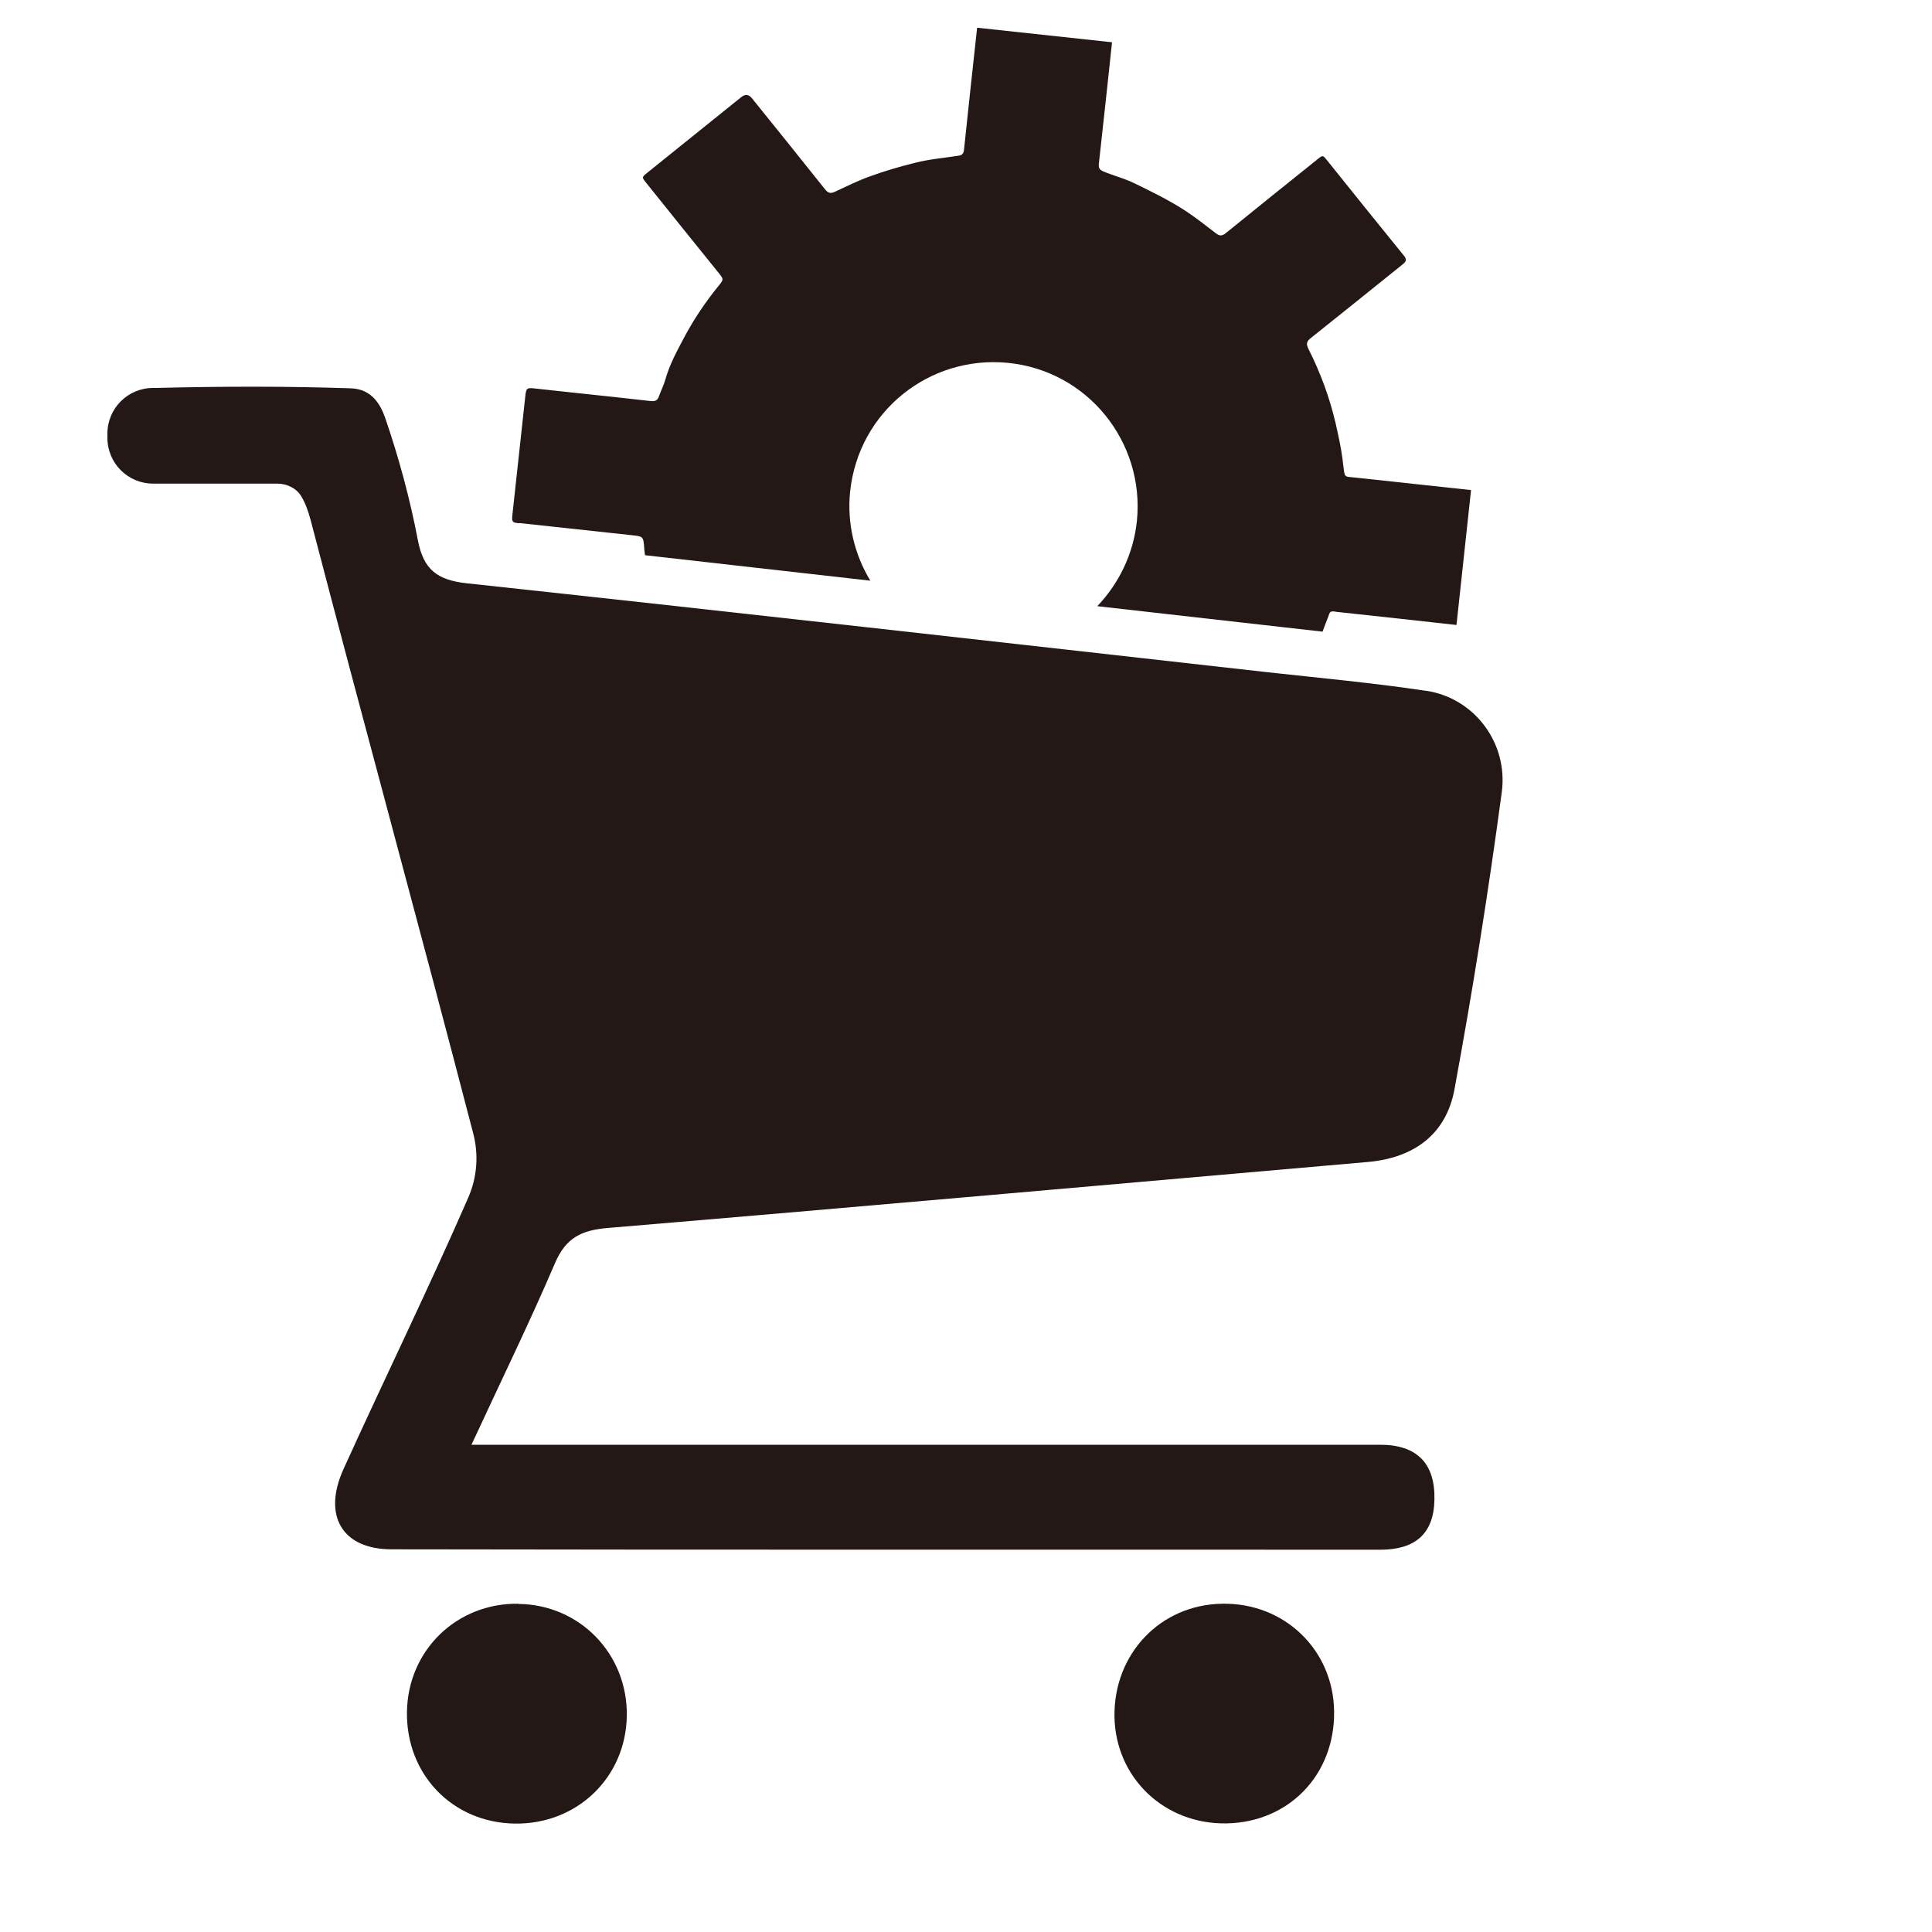
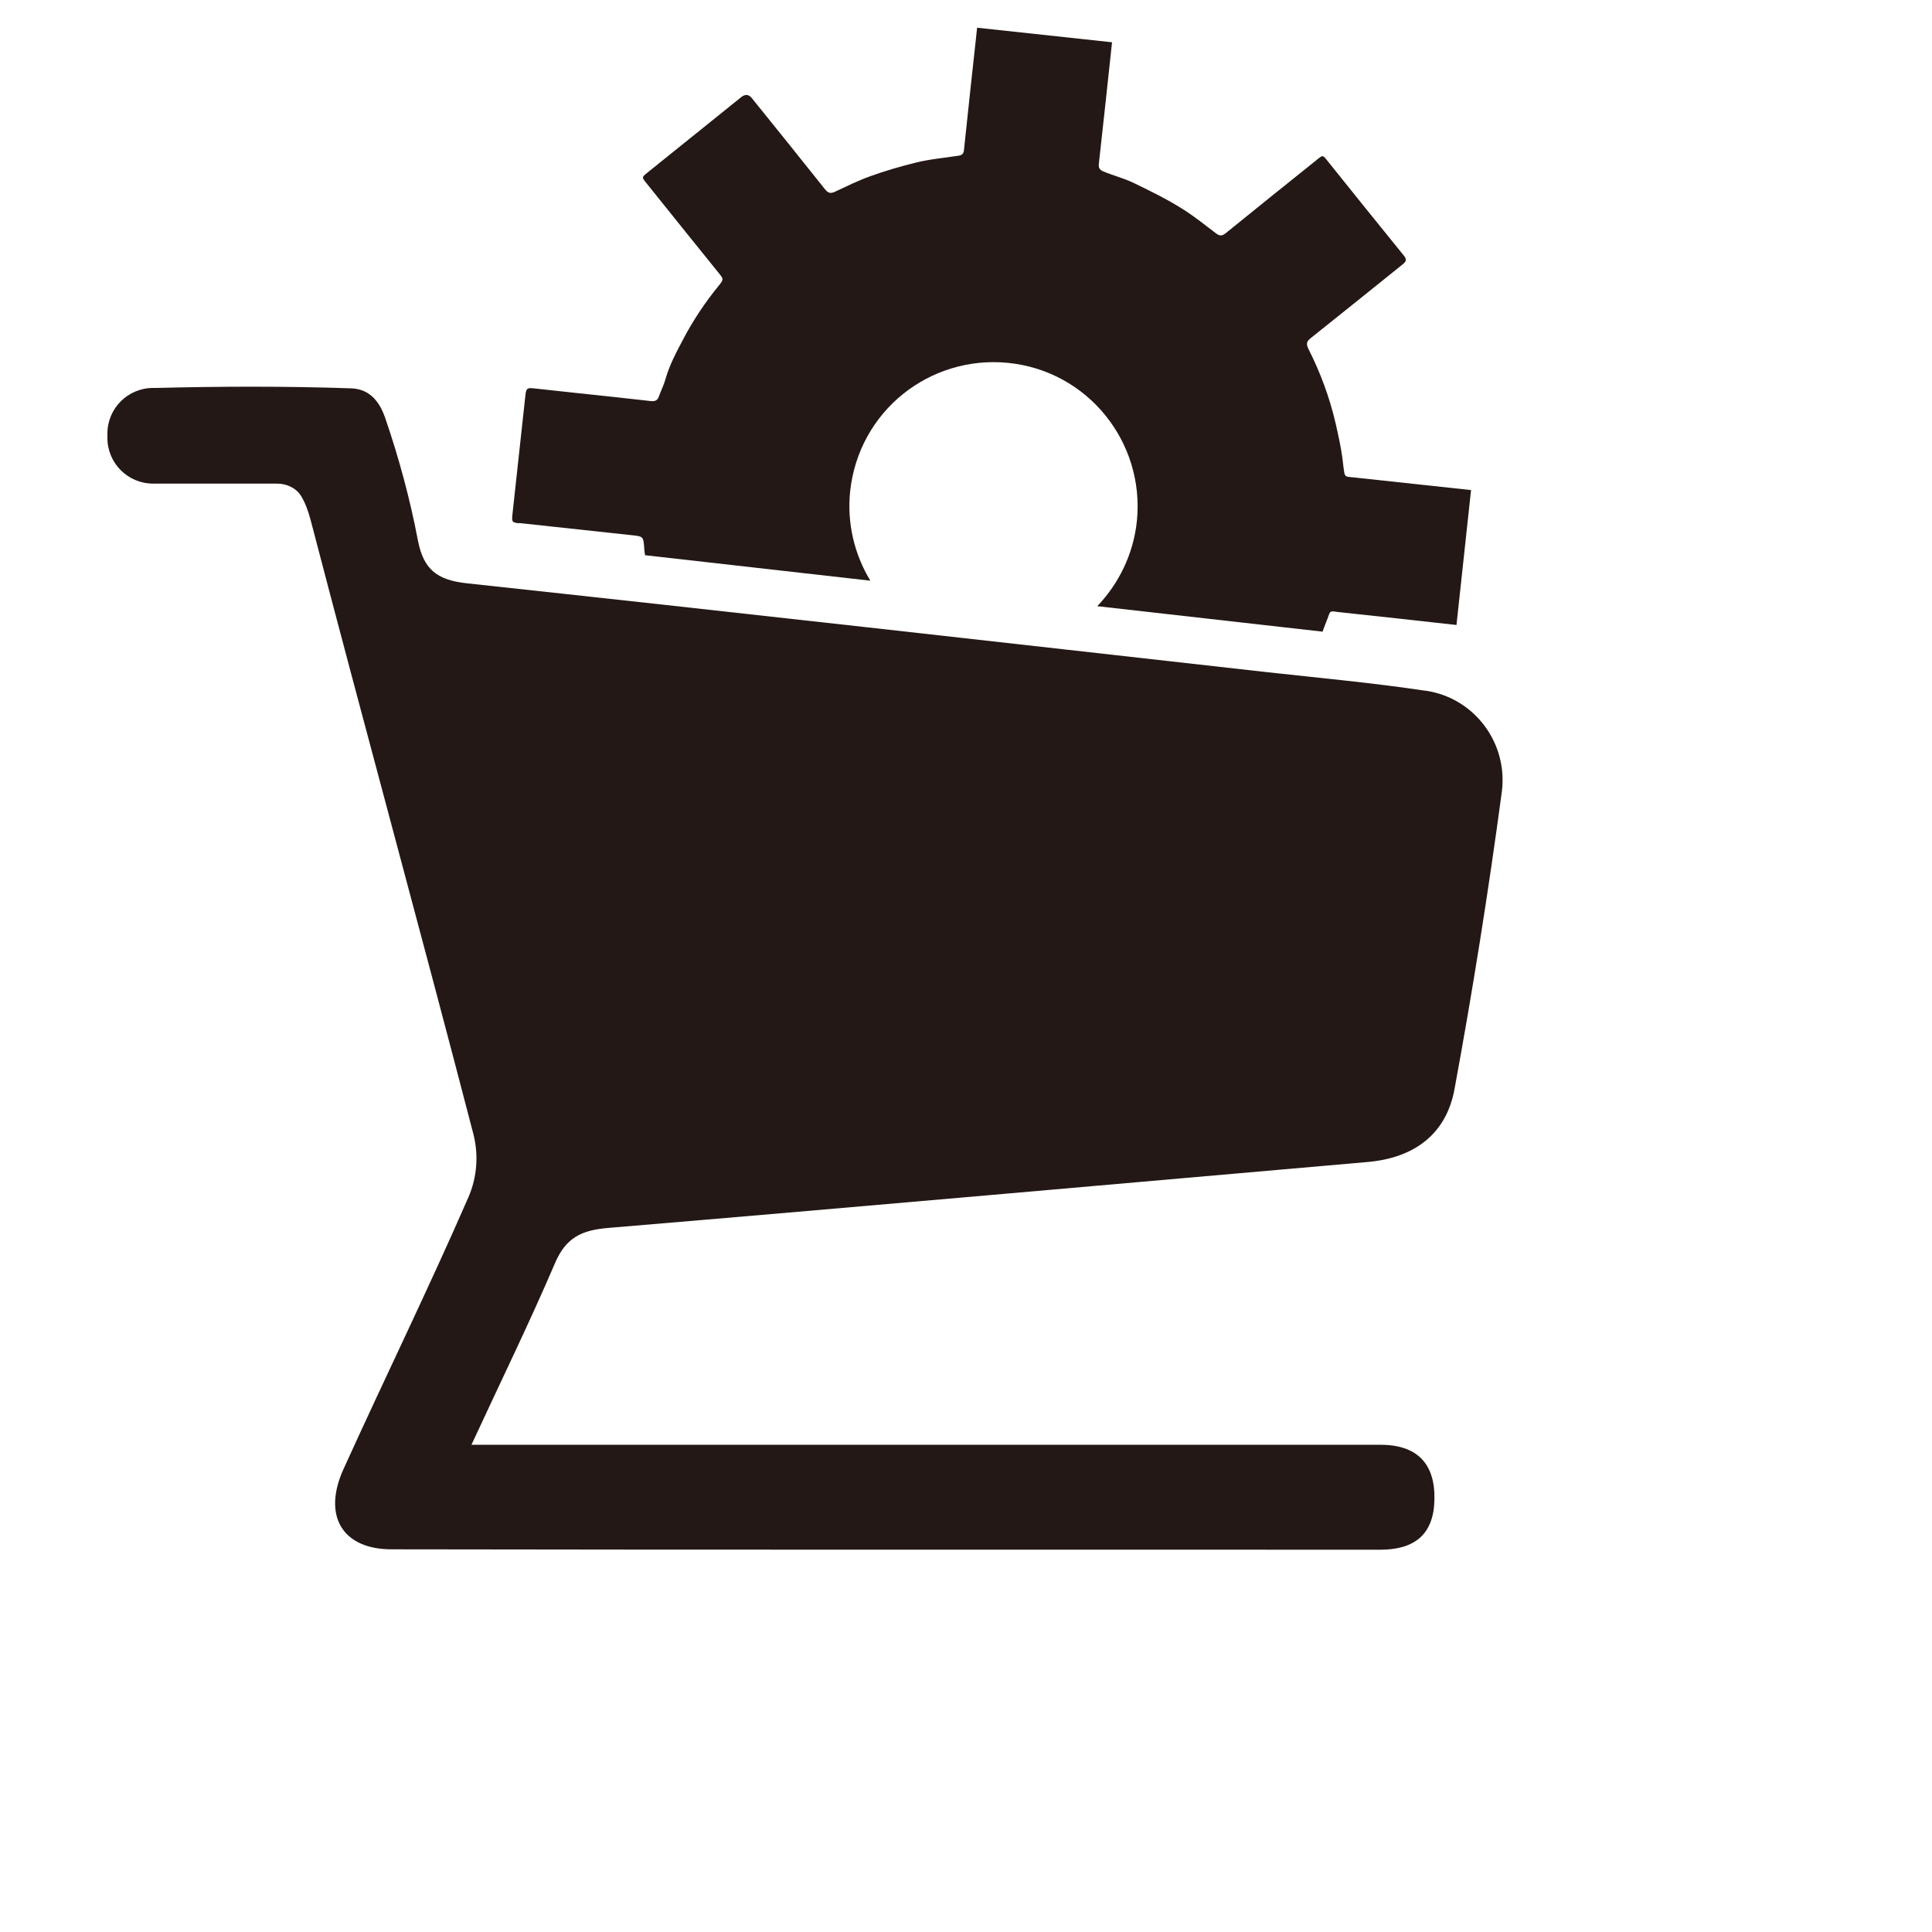
<svg xmlns="http://www.w3.org/2000/svg" id="_圖層_2" viewBox="0 0 95.52 95.52">
  <defs>
    <style>.cls-1{fill:none;}.cls-2{fill:#231815;}</style>
  </defs>
  <g id="_圖層_1-2">
-     <rect class="cls-1" width="95.52" height="95.52" />
    <g>
      <path class="cls-2" d="M70.47,34.15c-2.6-.39-5.23-.63-7.85-.92-13.18-1.48-26.35-2.97-39.53-4.39-1.47-.16-2.15-.67-2.43-2.13-.39-2.05-.94-4.08-1.62-6.06-.22-.62-.64-1.41-1.67-1.45-3.21-.11-6.43-.1-9.64-.02h-.16c-1.25,0-2.26,1.01-2.26,2.26v.21c0,1.25,1.01,2.26,2.26,2.26h6.12c.48,0,.95,.21,1.2,.62,.19,.31,.34,.7,.47,1.19,2.64,10.12,5.41,20.21,8.04,30.33,.27,1.04,.19,2.15-.24,3.14-1.97,4.52-4.14,8.95-6.18,13.45-1.04,2.3-.06,3.96,2.38,3.96,16.29,.03,32.58,.01,48.88,.02,1.7,0,2.65-.76,2.68-2.48,.04-1.81-.89-2.72-2.71-2.71-2.56,0-5.12,0-7.68,0-12.25,0-24.51,0-37.22,0,1.5-3.24,2.89-6.08,4.13-8.98,.54-1.26,1.31-1.63,2.63-1.74,12.52-1.05,25.03-2.17,37.55-3.26,2.29-.2,3.88-1.37,4.29-3.59,.9-4.88,1.68-9.78,2.34-14.7,.32-2.41-1.34-4.65-3.75-5.01Z" />
-       <path class="cls-2" d="M60.42,79.29c-3.05,.05-5.35,2.47-5.32,5.56,.04,3.04,2.47,5.36,5.55,5.3,3.09-.06,5.35-2.42,5.31-5.54-.04-3.05-2.47-5.38-5.54-5.32Z" />
-       <path class="cls-2" d="M25.63,79.29c-3.06-.04-5.47,2.31-5.51,5.36-.04,3.1,2.27,5.47,5.34,5.51,3.08,.04,5.49-2.29,5.53-5.34,.04-3.05-2.33-5.49-5.36-5.52Z" />
      <path class="cls-2" d="M25.68,25.86c1.85,.2,3.7,.4,5.55,.6,.56,.06,.58,.06,.62,.62,0,.12,.03,.25,.04,.37l11.14,1.26c-.78-1.29-1.16-2.82-1-4.4,.42-3.99,3.94-6.75,7.8-6.37,3.96,.39,6.77,3.93,6.38,7.81-.17,1.65-.9,3.11-1.96,4.22l11.14,1.26c.1-.3,.23-.59,.33-.88,.03-.09,.09-.13,.18-.12,.06,0,.11,0,.17,.02,1.98,.21,3.96,.43,5.94,.65,.24-2.22,.48-4.45,.72-6.67-1.88-.2-3.77-.41-5.65-.61-.13-.01-.26-.03-.39-.04-.14-.01-.21-.07-.23-.23-.04-.23-.06-.47-.09-.7-.08-.59-.21-1.16-.34-1.74-.3-1.28-.75-2.49-1.34-3.66-.11-.22-.11-.36,.11-.53,1.52-1.21,3.03-2.43,4.55-3.65,.17-.14,.22-.23,.06-.43-1.27-1.56-2.52-3.12-3.78-4.69-.23-.29-.23-.29-.51-.06-1.51,1.21-3.02,2.42-4.52,3.64-.19,.15-.31,.14-.49,0-.49-.37-.97-.76-1.49-1.1-.83-.54-1.71-.97-2.6-1.4-.47-.22-.98-.35-1.46-.55-.22-.09-.25-.2-.23-.4,.22-2,.44-3.99,.65-5.99-2.22-.24-4.45-.48-6.67-.72-.22,2.01-.44,4.03-.65,6.04-.02,.18-.08,.26-.28,.29-.71,.11-1.44,.17-2.14,.35-.77,.19-1.52,.41-2.26,.68-.58,.21-1.14,.49-1.7,.75-.21,.1-.34,.07-.49-.12-1.2-1.51-2.41-3.01-3.62-4.51q-.23-.28-.52-.05c-1.55,1.25-3.11,2.5-4.66,3.75-.26,.21-.26,.22-.05,.48,1.19,1.48,2.38,2.97,3.58,4.45,.26,.32,.27,.33,.01,.65-.67,.82-1.25,1.69-1.74,2.62-.34,.64-.69,1.29-.89,2-.08,.29-.22,.56-.32,.84-.07,.21-.19,.26-.4,.24-1.22-.14-2.45-.27-3.68-.4-.71-.08-1.41-.15-2.12-.23-.31-.03-.36,0-.4,.31-.22,1.99-.43,3.98-.65,5.97-.03,.32,0,.36,.33,.39Z" />
    </g>
  </g>
</svg>